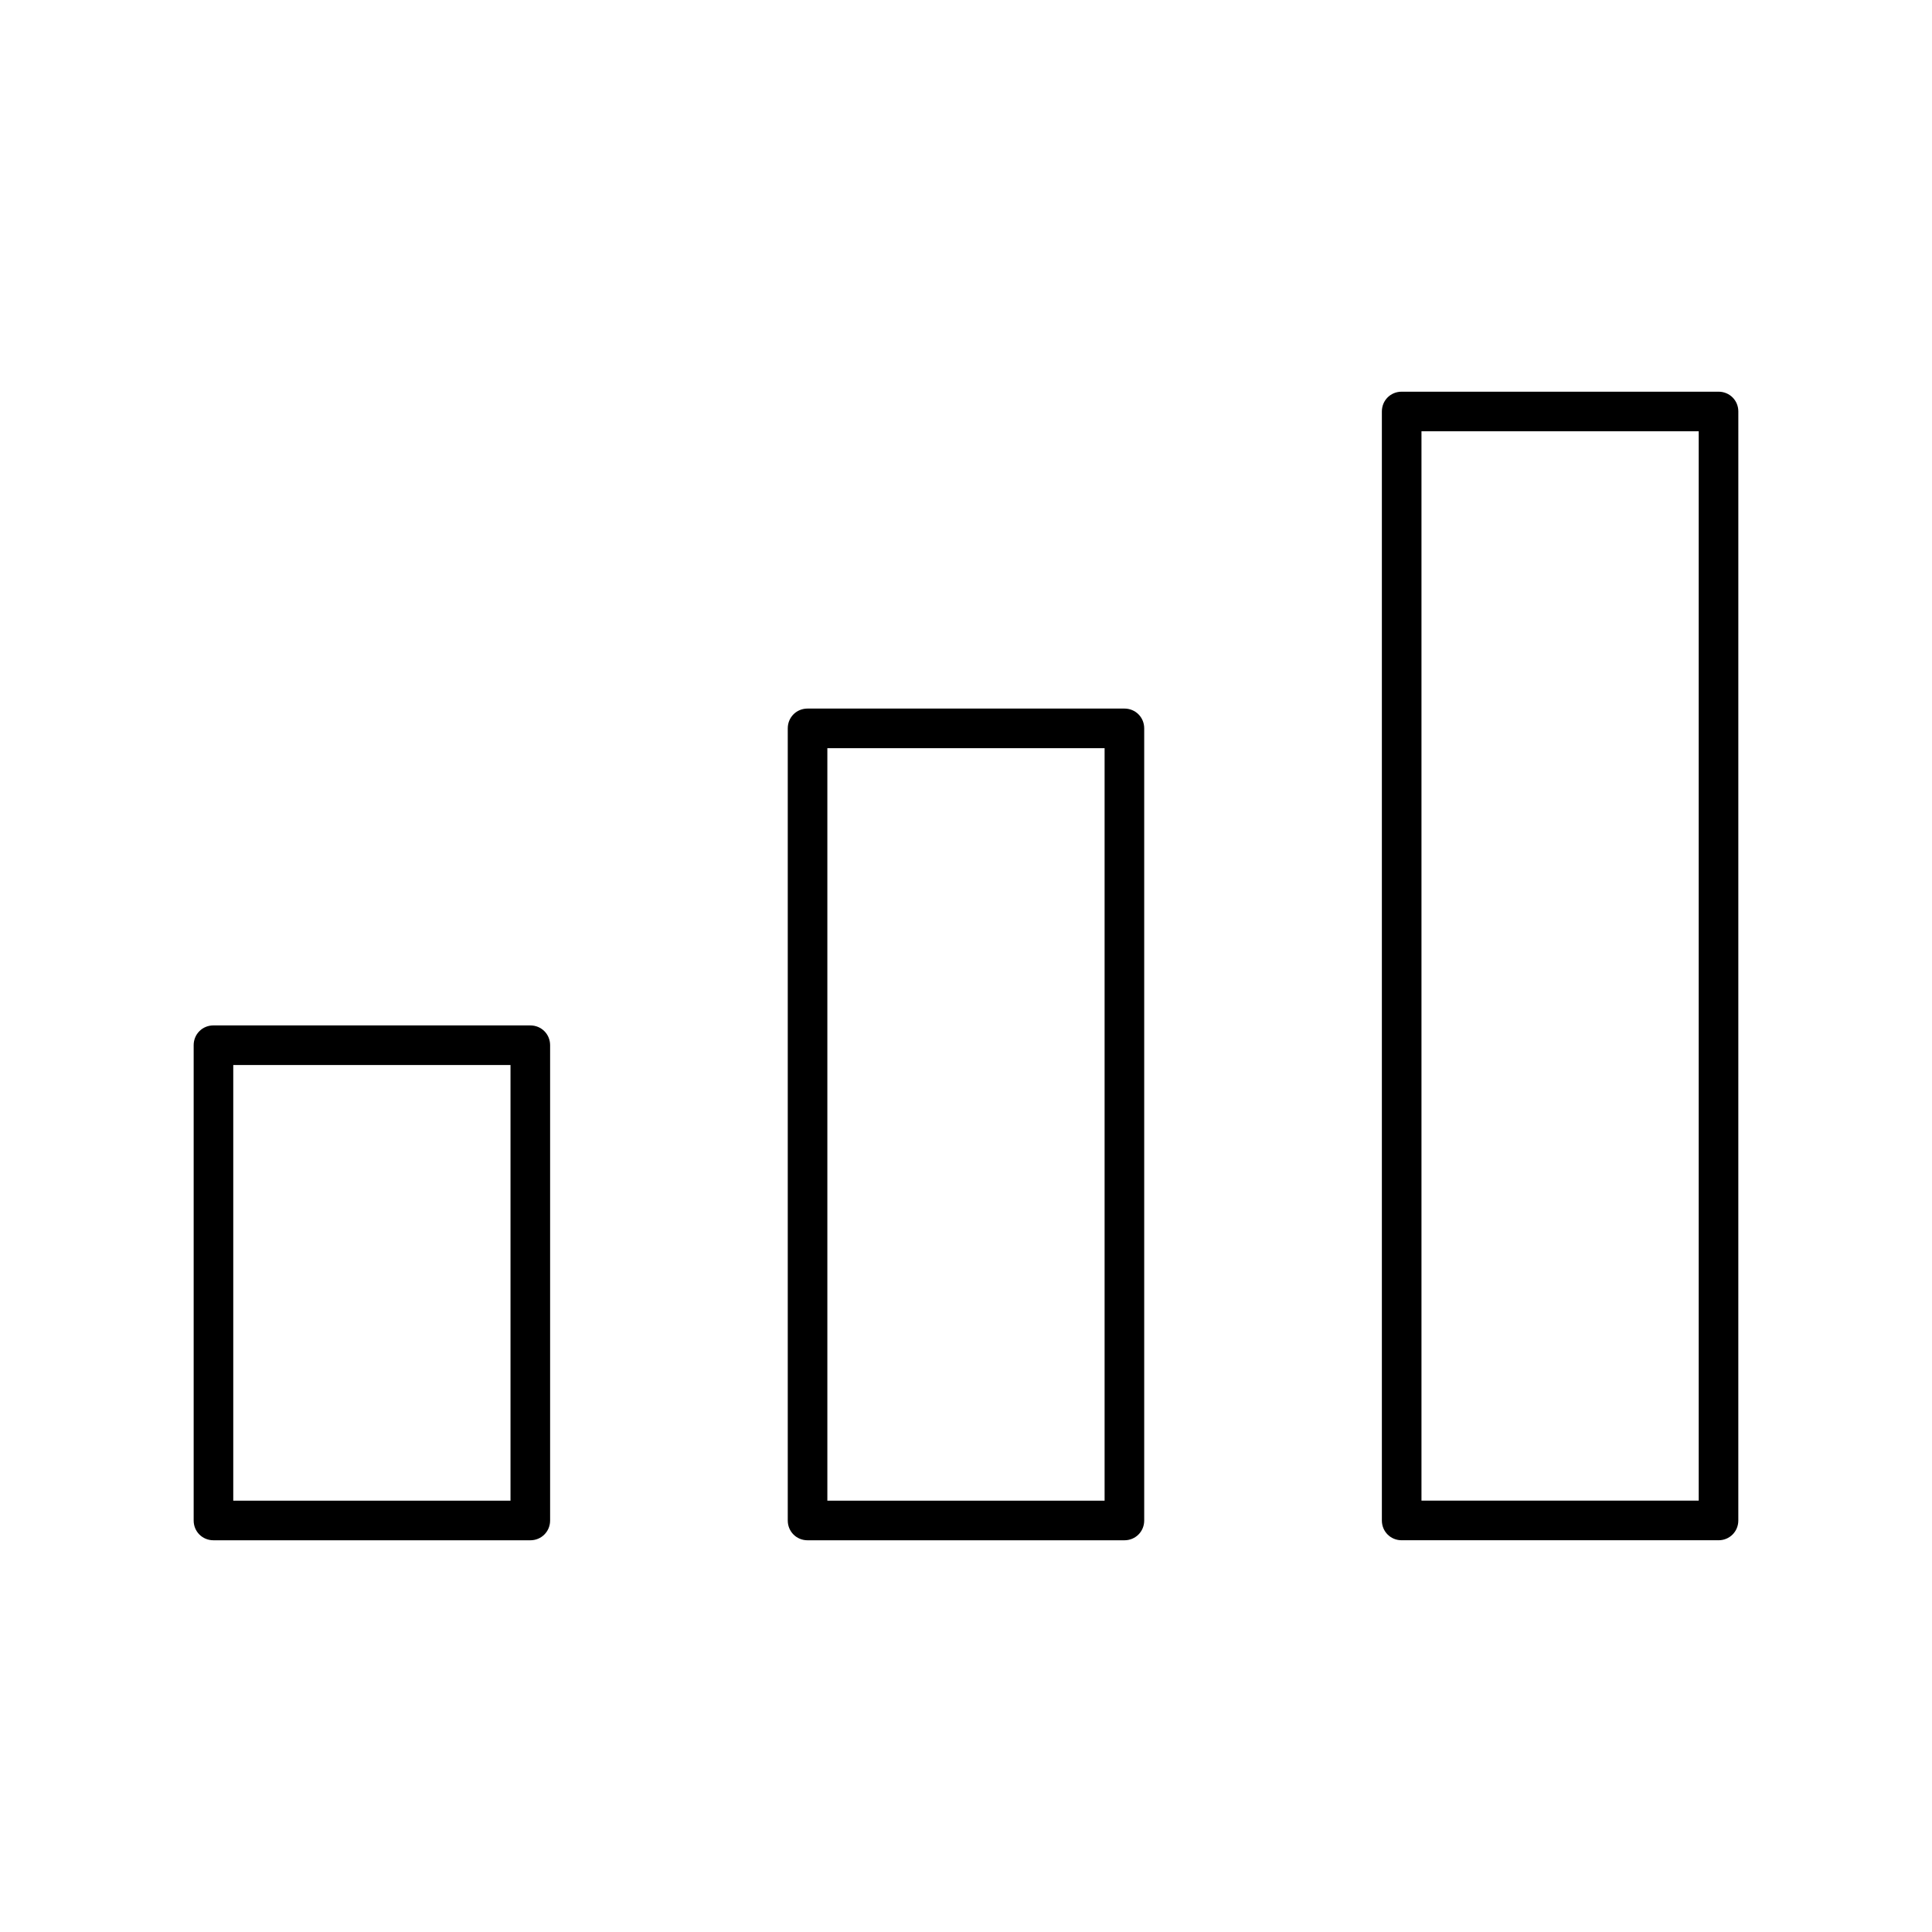
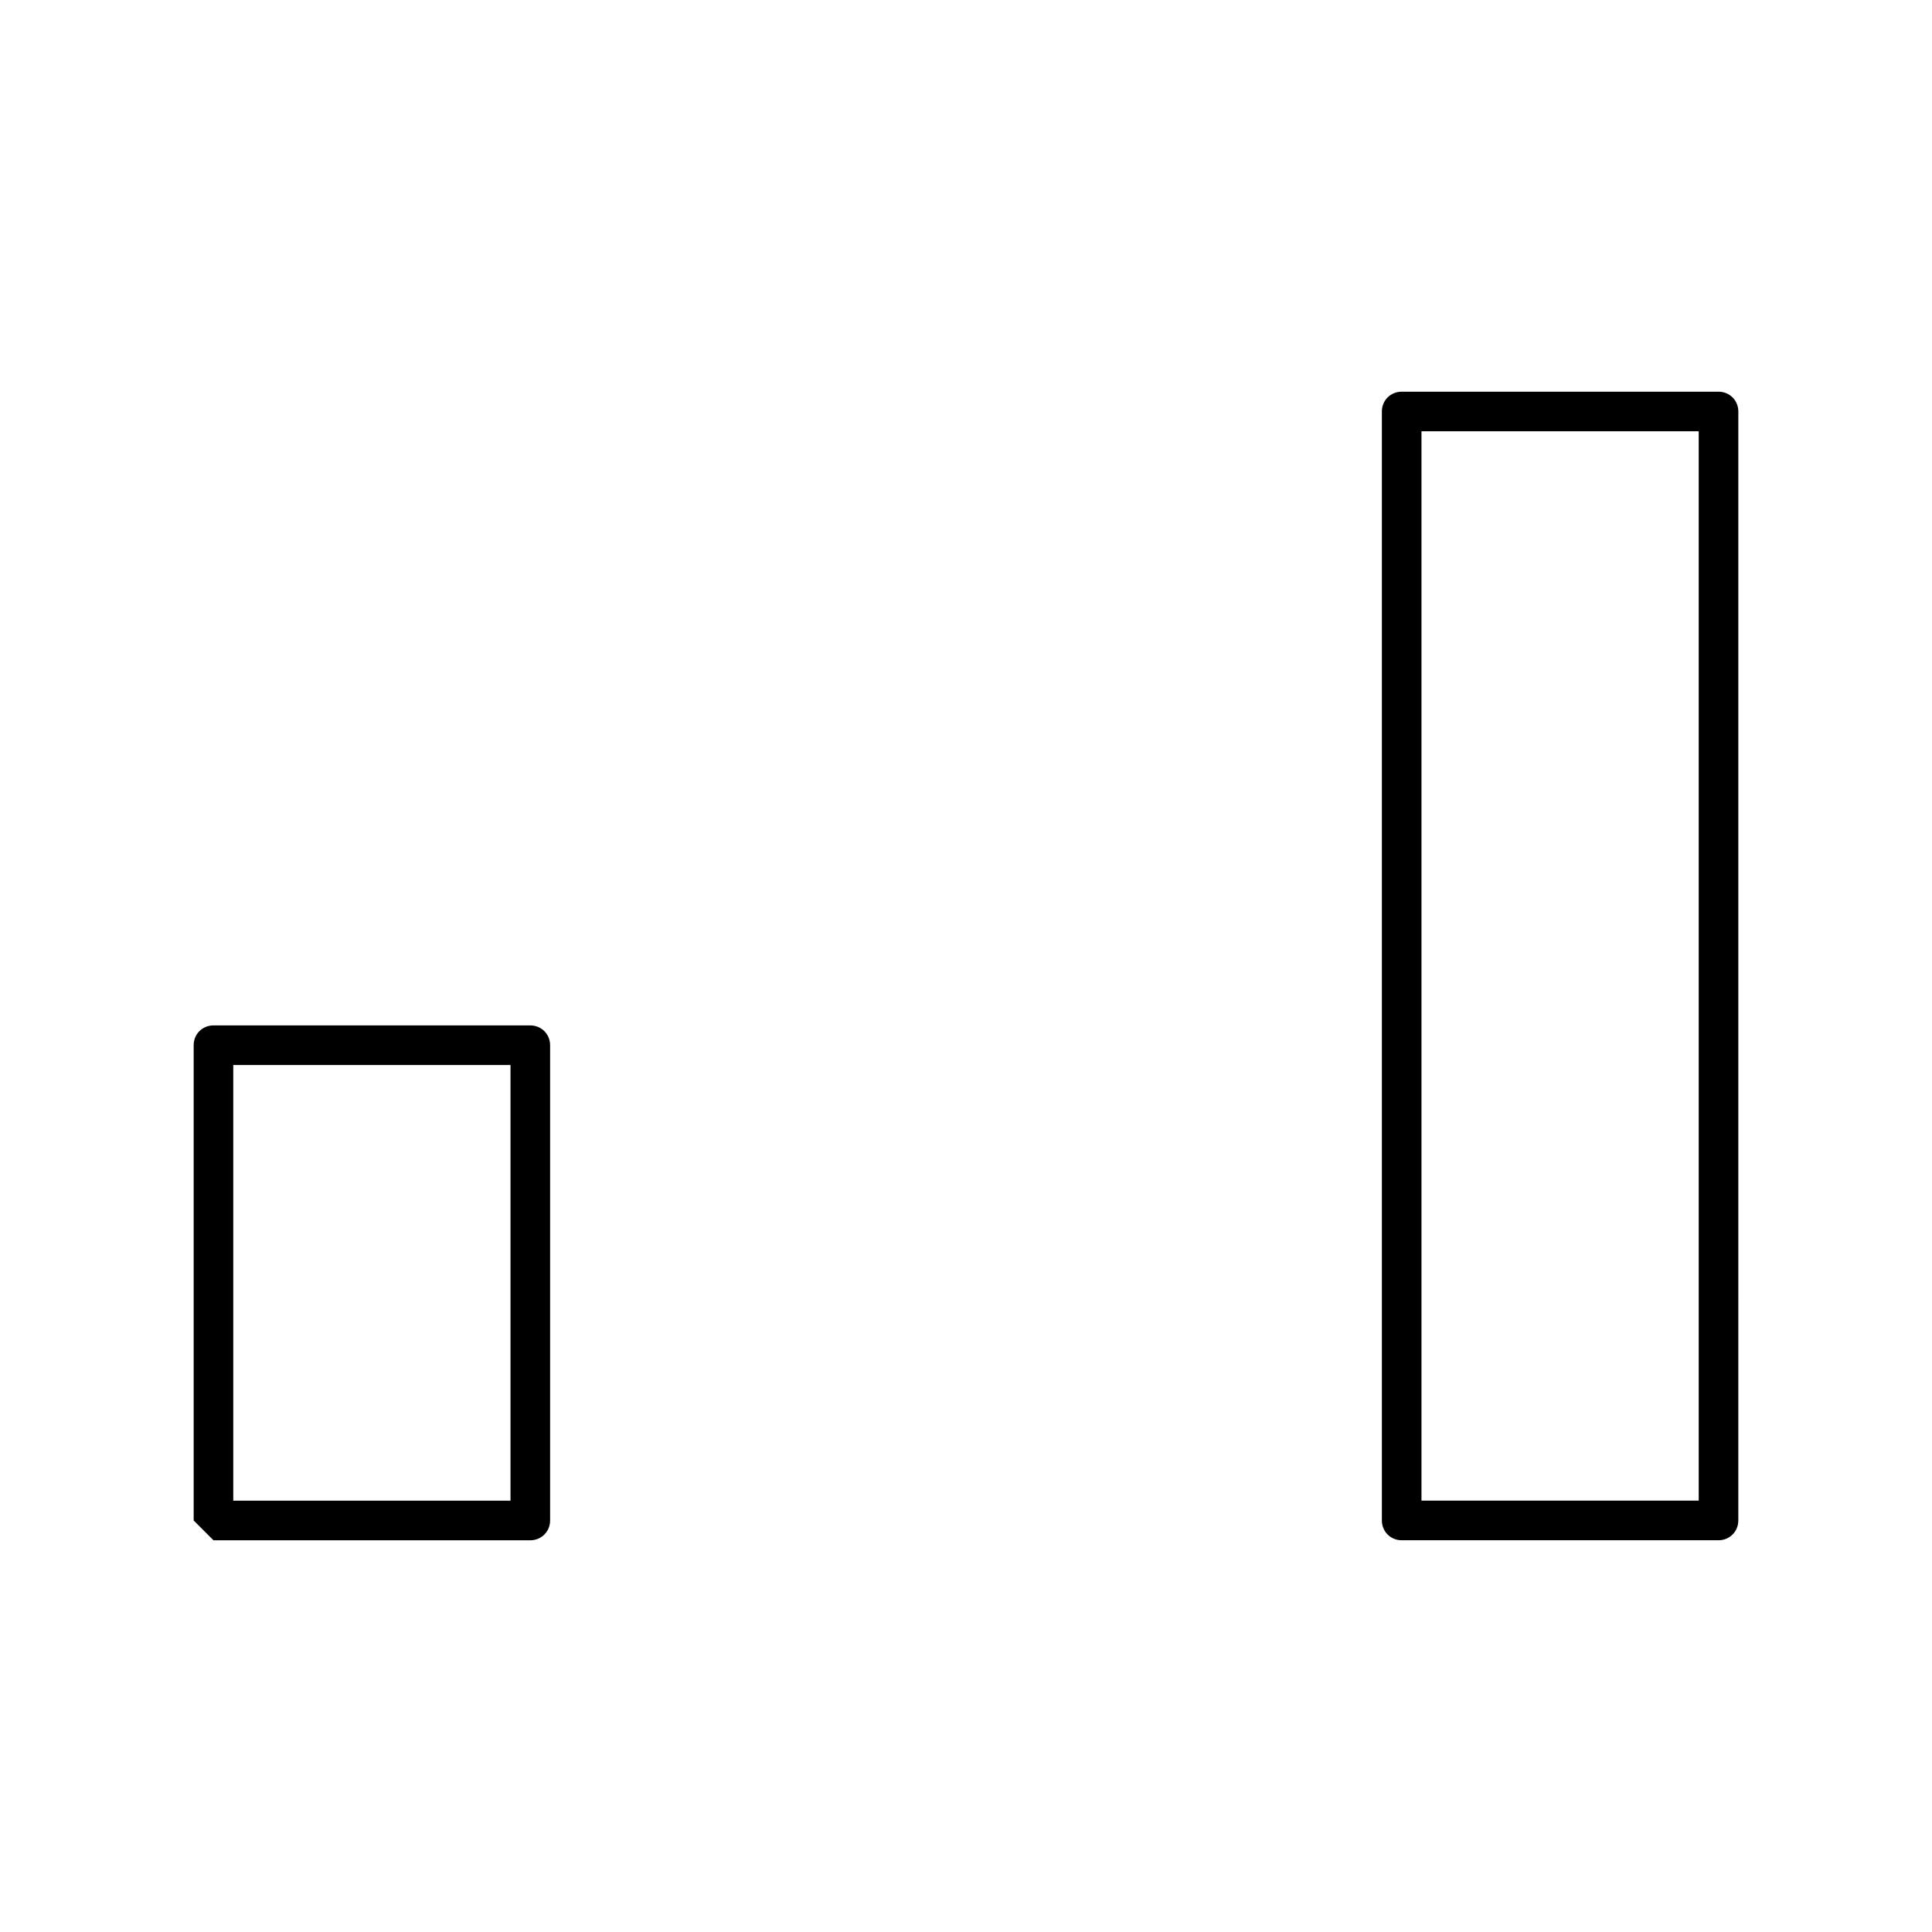
<svg xmlns="http://www.w3.org/2000/svg" fill="#000000" width="800px" height="800px" version="1.1" viewBox="144 144 512 512">
  <g>
-     <path d="m200.57 552.19h83.969c2.938 0 5.246-2.309 5.246-5.246v-125.95c0-2.938-2.309-5.246-5.246-5.246l-83.969-0.004c-2.938 0-5.246 2.309-5.246 5.246v125.95c-0.004 2.941 2.309 5.25 5.246 5.25zm5.246-125.95h73.473v115.46h-73.473z" />
-     <path d="m441.98 552.19c2.938 0 5.246-2.309 5.246-5.246v-209.92c0-2.938-2.309-5.246-5.246-5.246h-83.969c-2.938 0-5.246 2.309-5.246 5.246v209.92c0 2.938 2.309 5.246 5.246 5.246zm-78.723-209.92h73.473v199.43h-73.473z" />
+     <path d="m200.57 552.19h83.969c2.938 0 5.246-2.309 5.246-5.246v-125.95c0-2.938-2.309-5.246-5.246-5.246l-83.969-0.004c-2.938 0-5.246 2.309-5.246 5.246v125.95zm5.246-125.95h73.473v115.46h-73.473z" />
    <path d="m510.21 253.05v293.89c0 2.938 2.309 5.246 5.246 5.246h83.969c2.938 0 5.246-2.309 5.246-5.246l0.004-293.89c0-2.938-2.309-5.246-5.246-5.246h-83.969c-2.941-0.004-5.25 2.305-5.25 5.246zm10.496 5.246h73.473v283.39h-73.473z" />
  </g>
</svg>